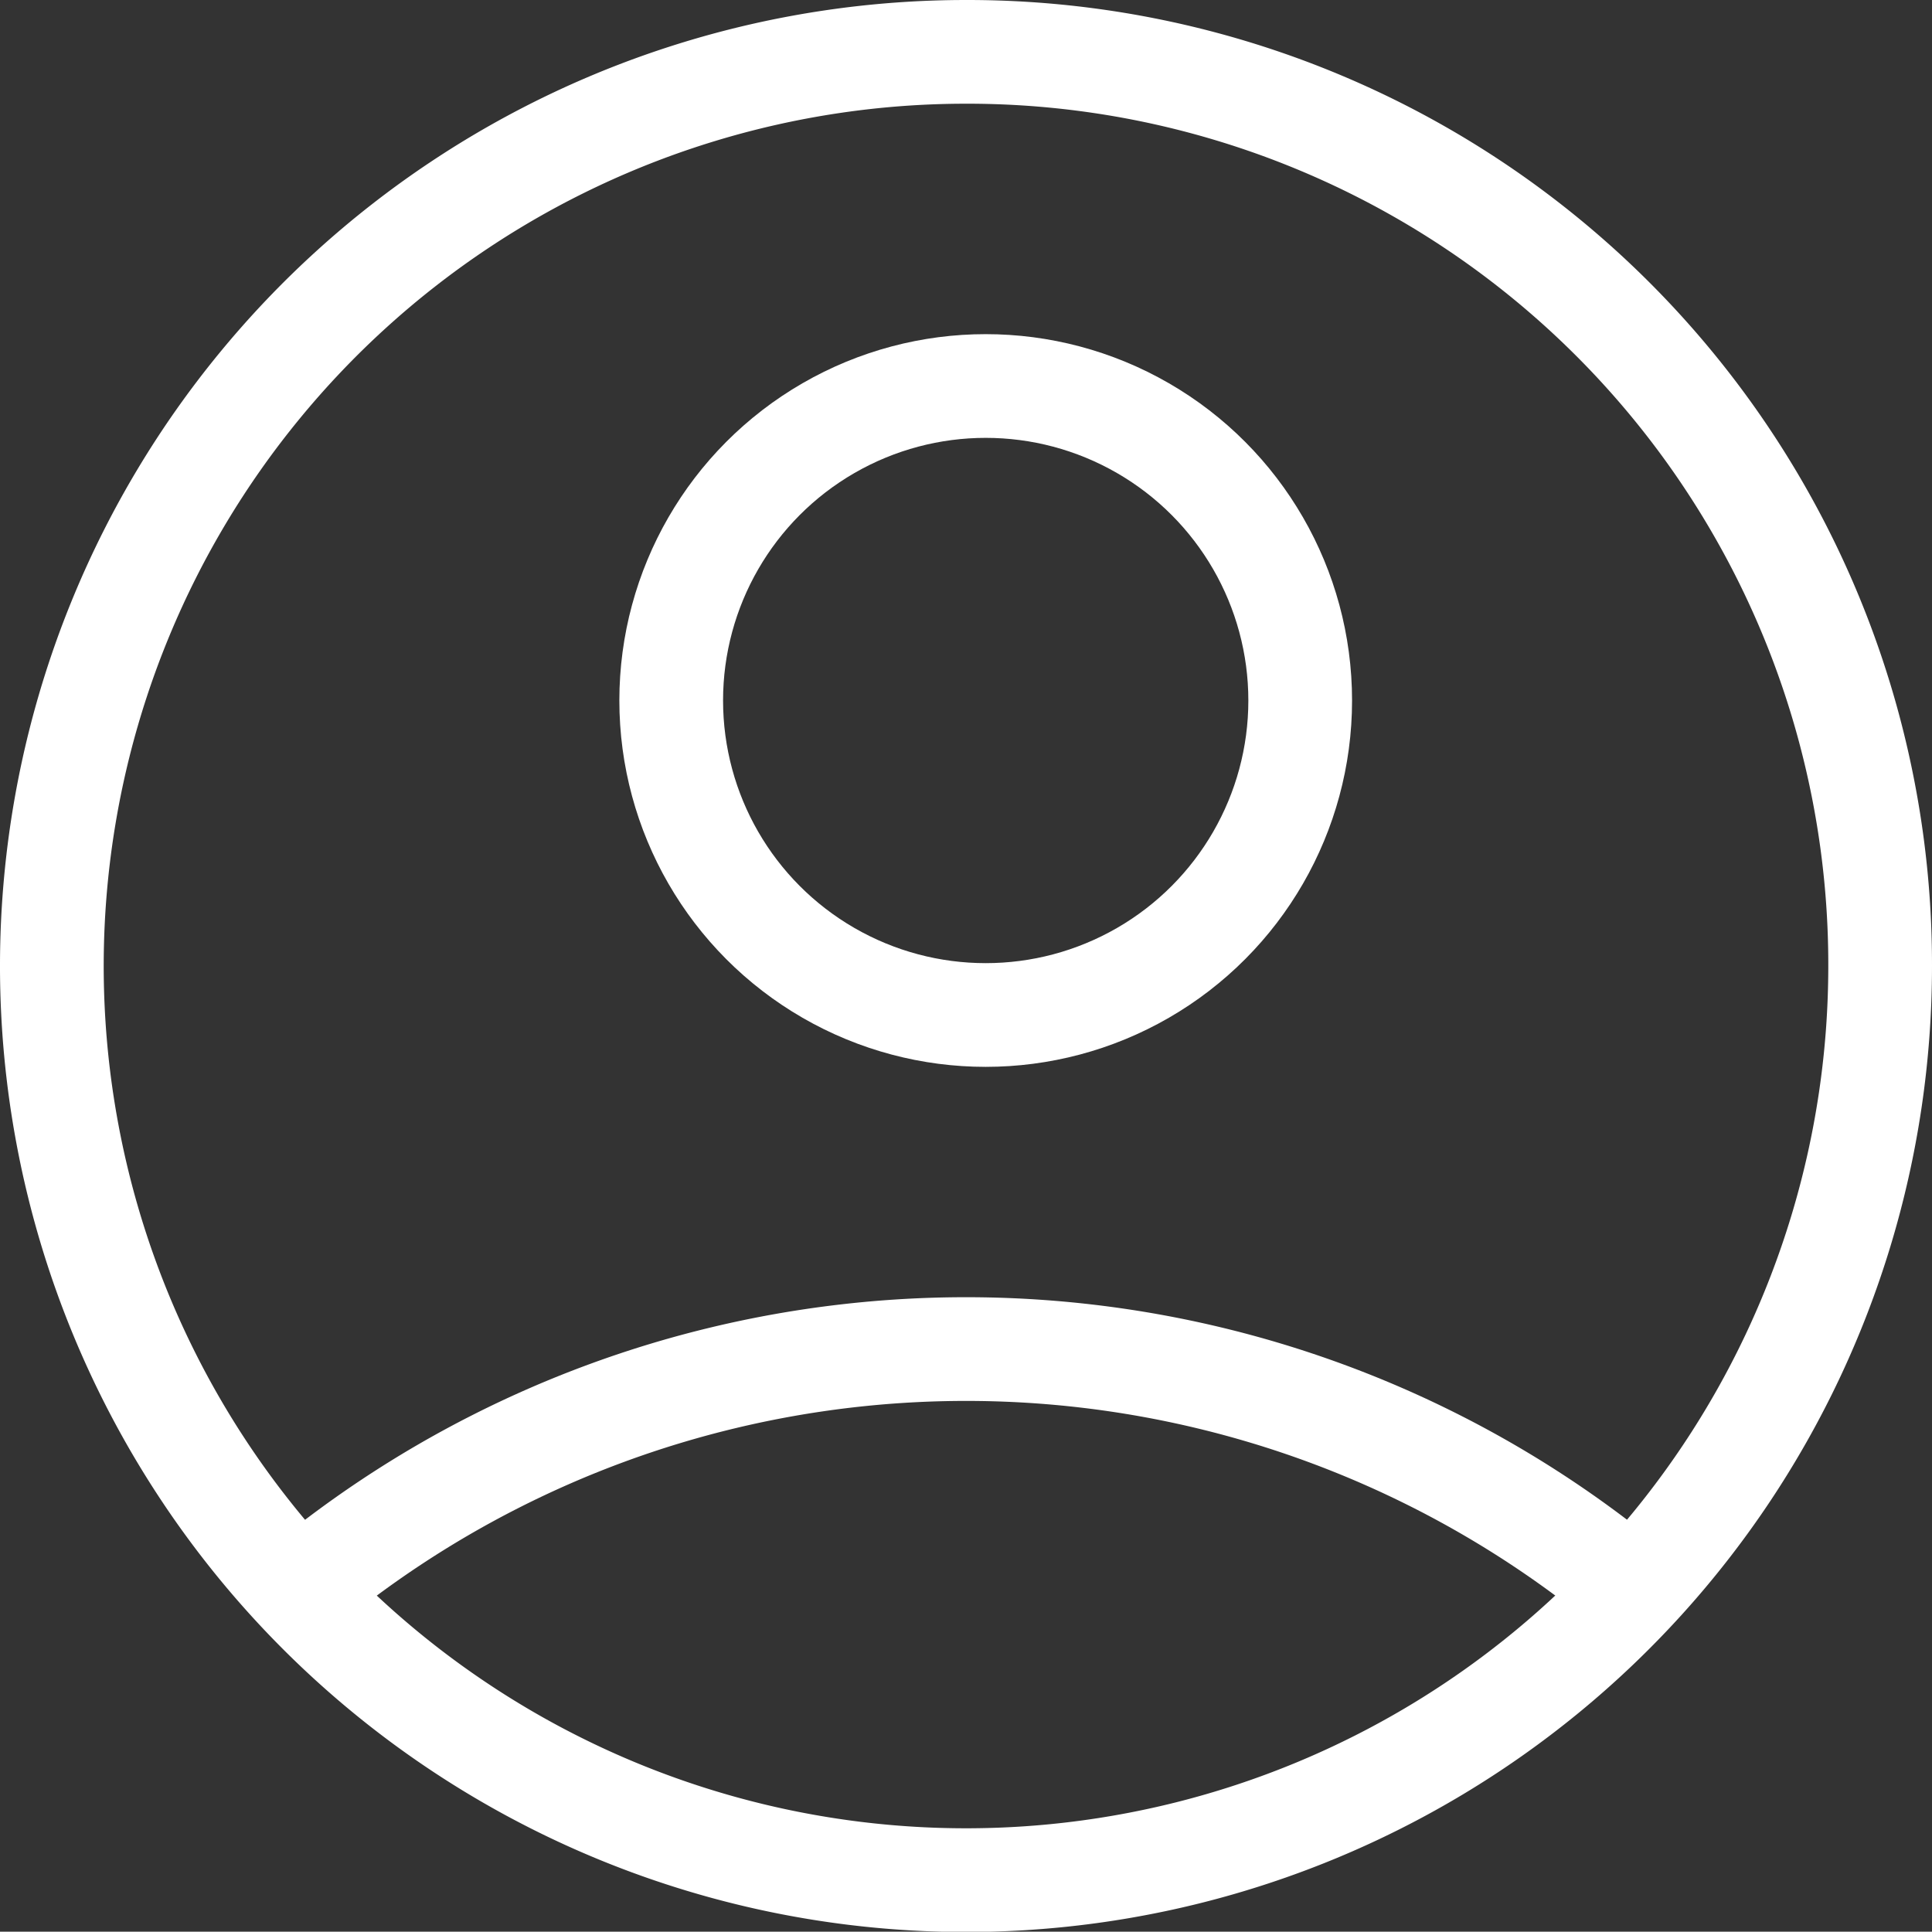
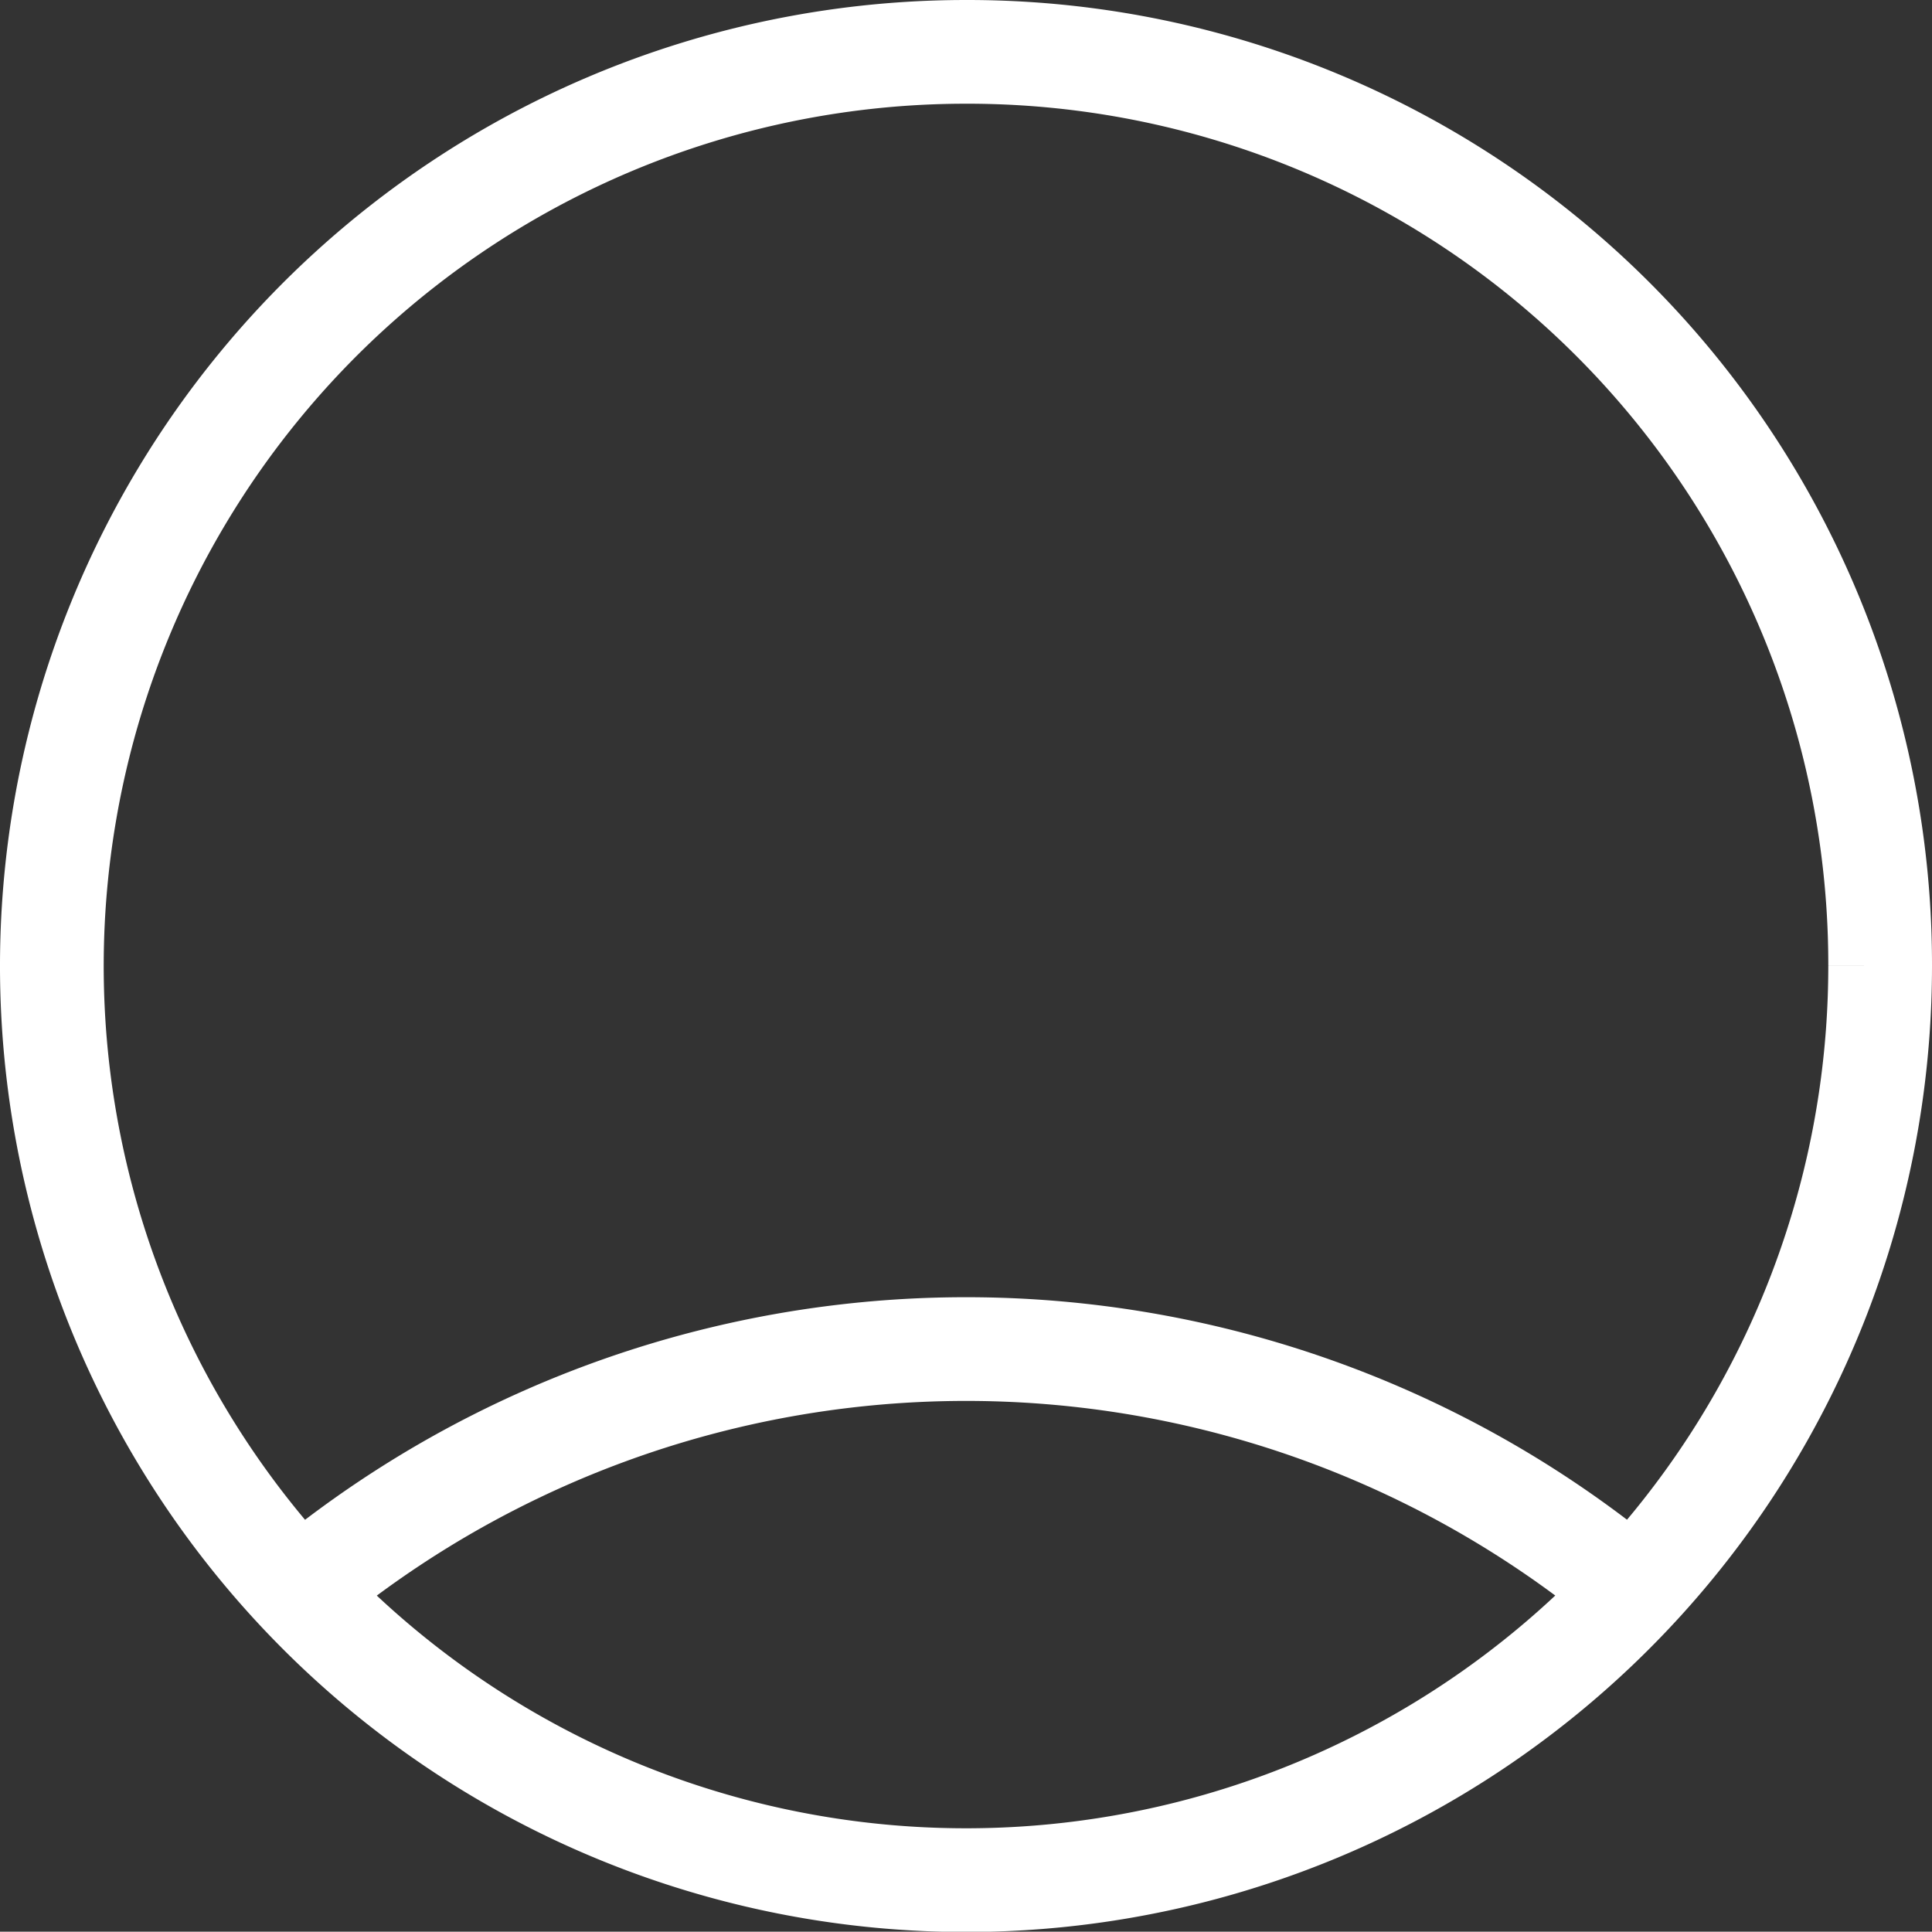
<svg xmlns="http://www.w3.org/2000/svg" width="37.258" height="37.252" viewBox="0 0 37.258 37.252">
  <rect x="0" y="0" width="37.258" height="37.252" fill="#333333" stroke="none" />
  <defs>
    <style>.a{fill:none;stroke:#fff;stroke-miterlimit:10;stroke-width:2px;}</style>
  </defs>
  <g transform="translate(-1680.906 -17.793)">
-     <path class="a" d="M5182.414,2710.789a17.629,17.629,0,1,1-17.629-17.625A17.6,17.6,0,0,1,5182.414,2710.789Z" transform="translate(-3465.25 -2674.371)" />
-     <circle class="a" cx="6.065" cy="6.065" r="6.065" transform="translate(1693.85 25.237)" />
+     <path class="a" d="M5182.414,2710.789a17.629,17.629,0,1,1-17.629-17.625A17.6,17.6,0,0,1,5182.414,2710.789" transform="translate(-3465.25 -2674.371)" />
    <path class="a" d="M5148.109,2703.036a20.075,20.075,0,0,1,25.995.01" transform="translate(-3461.564 -2654.456)" />
  </g>
</svg>